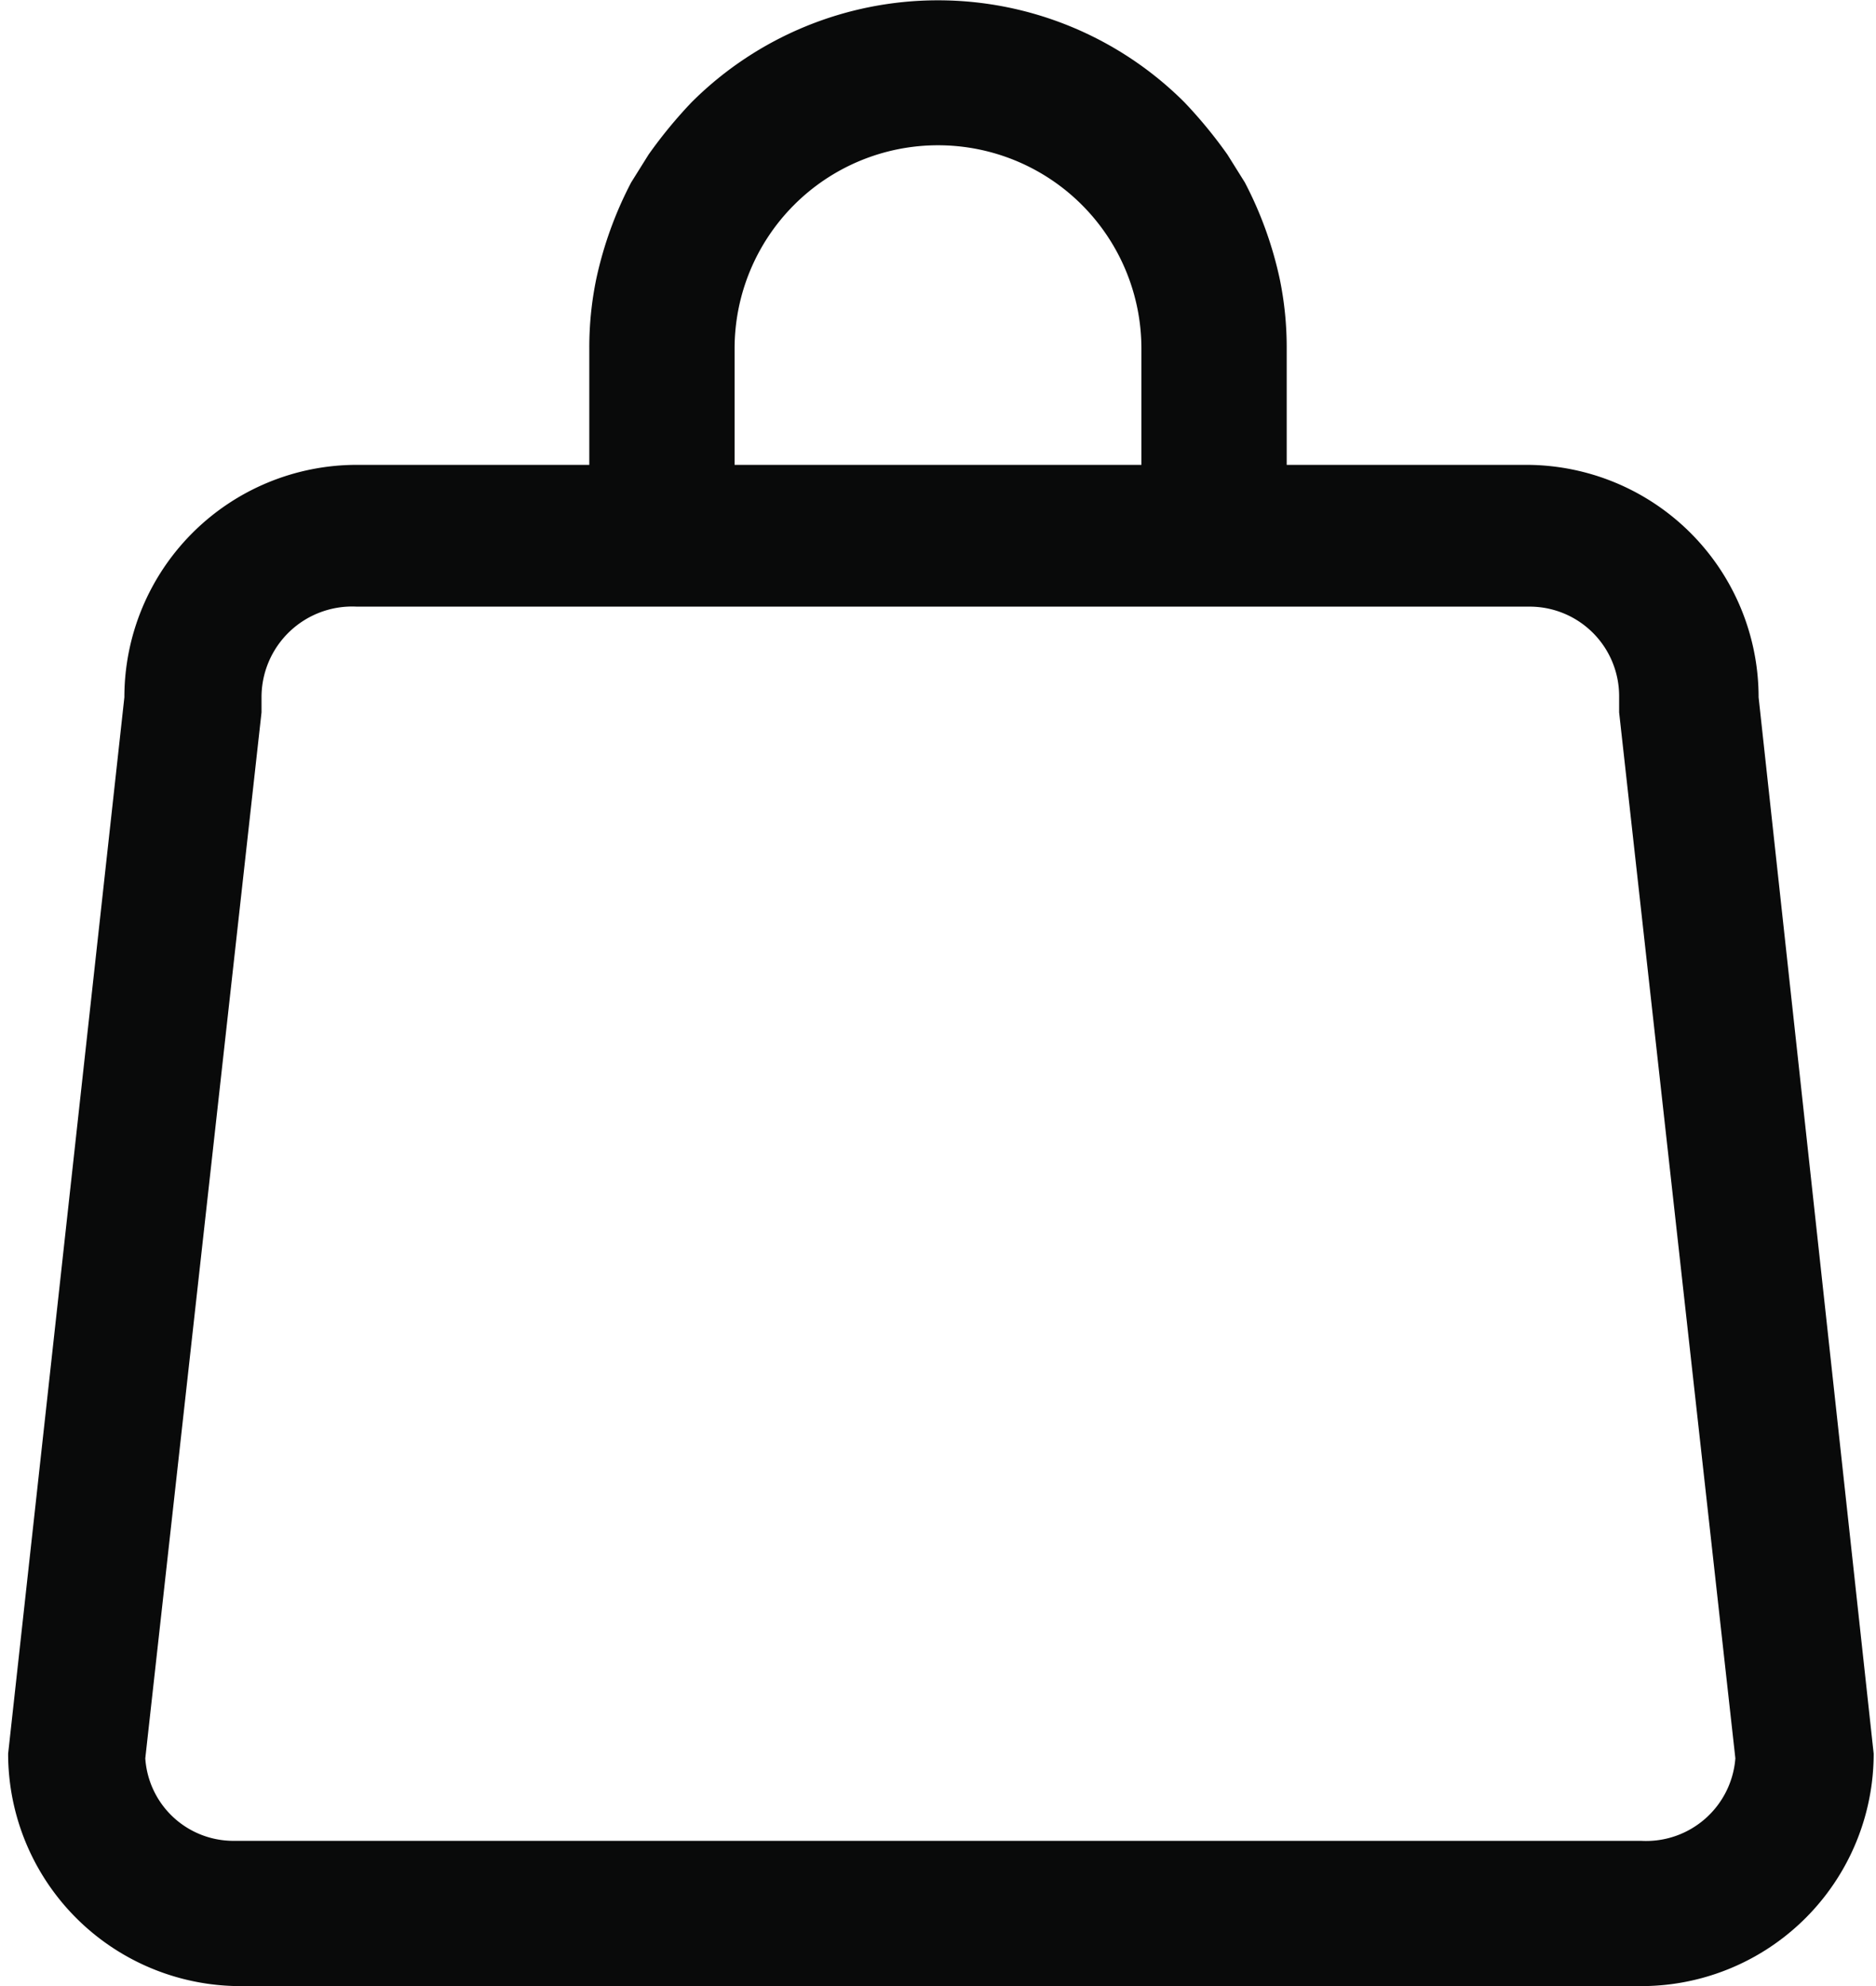
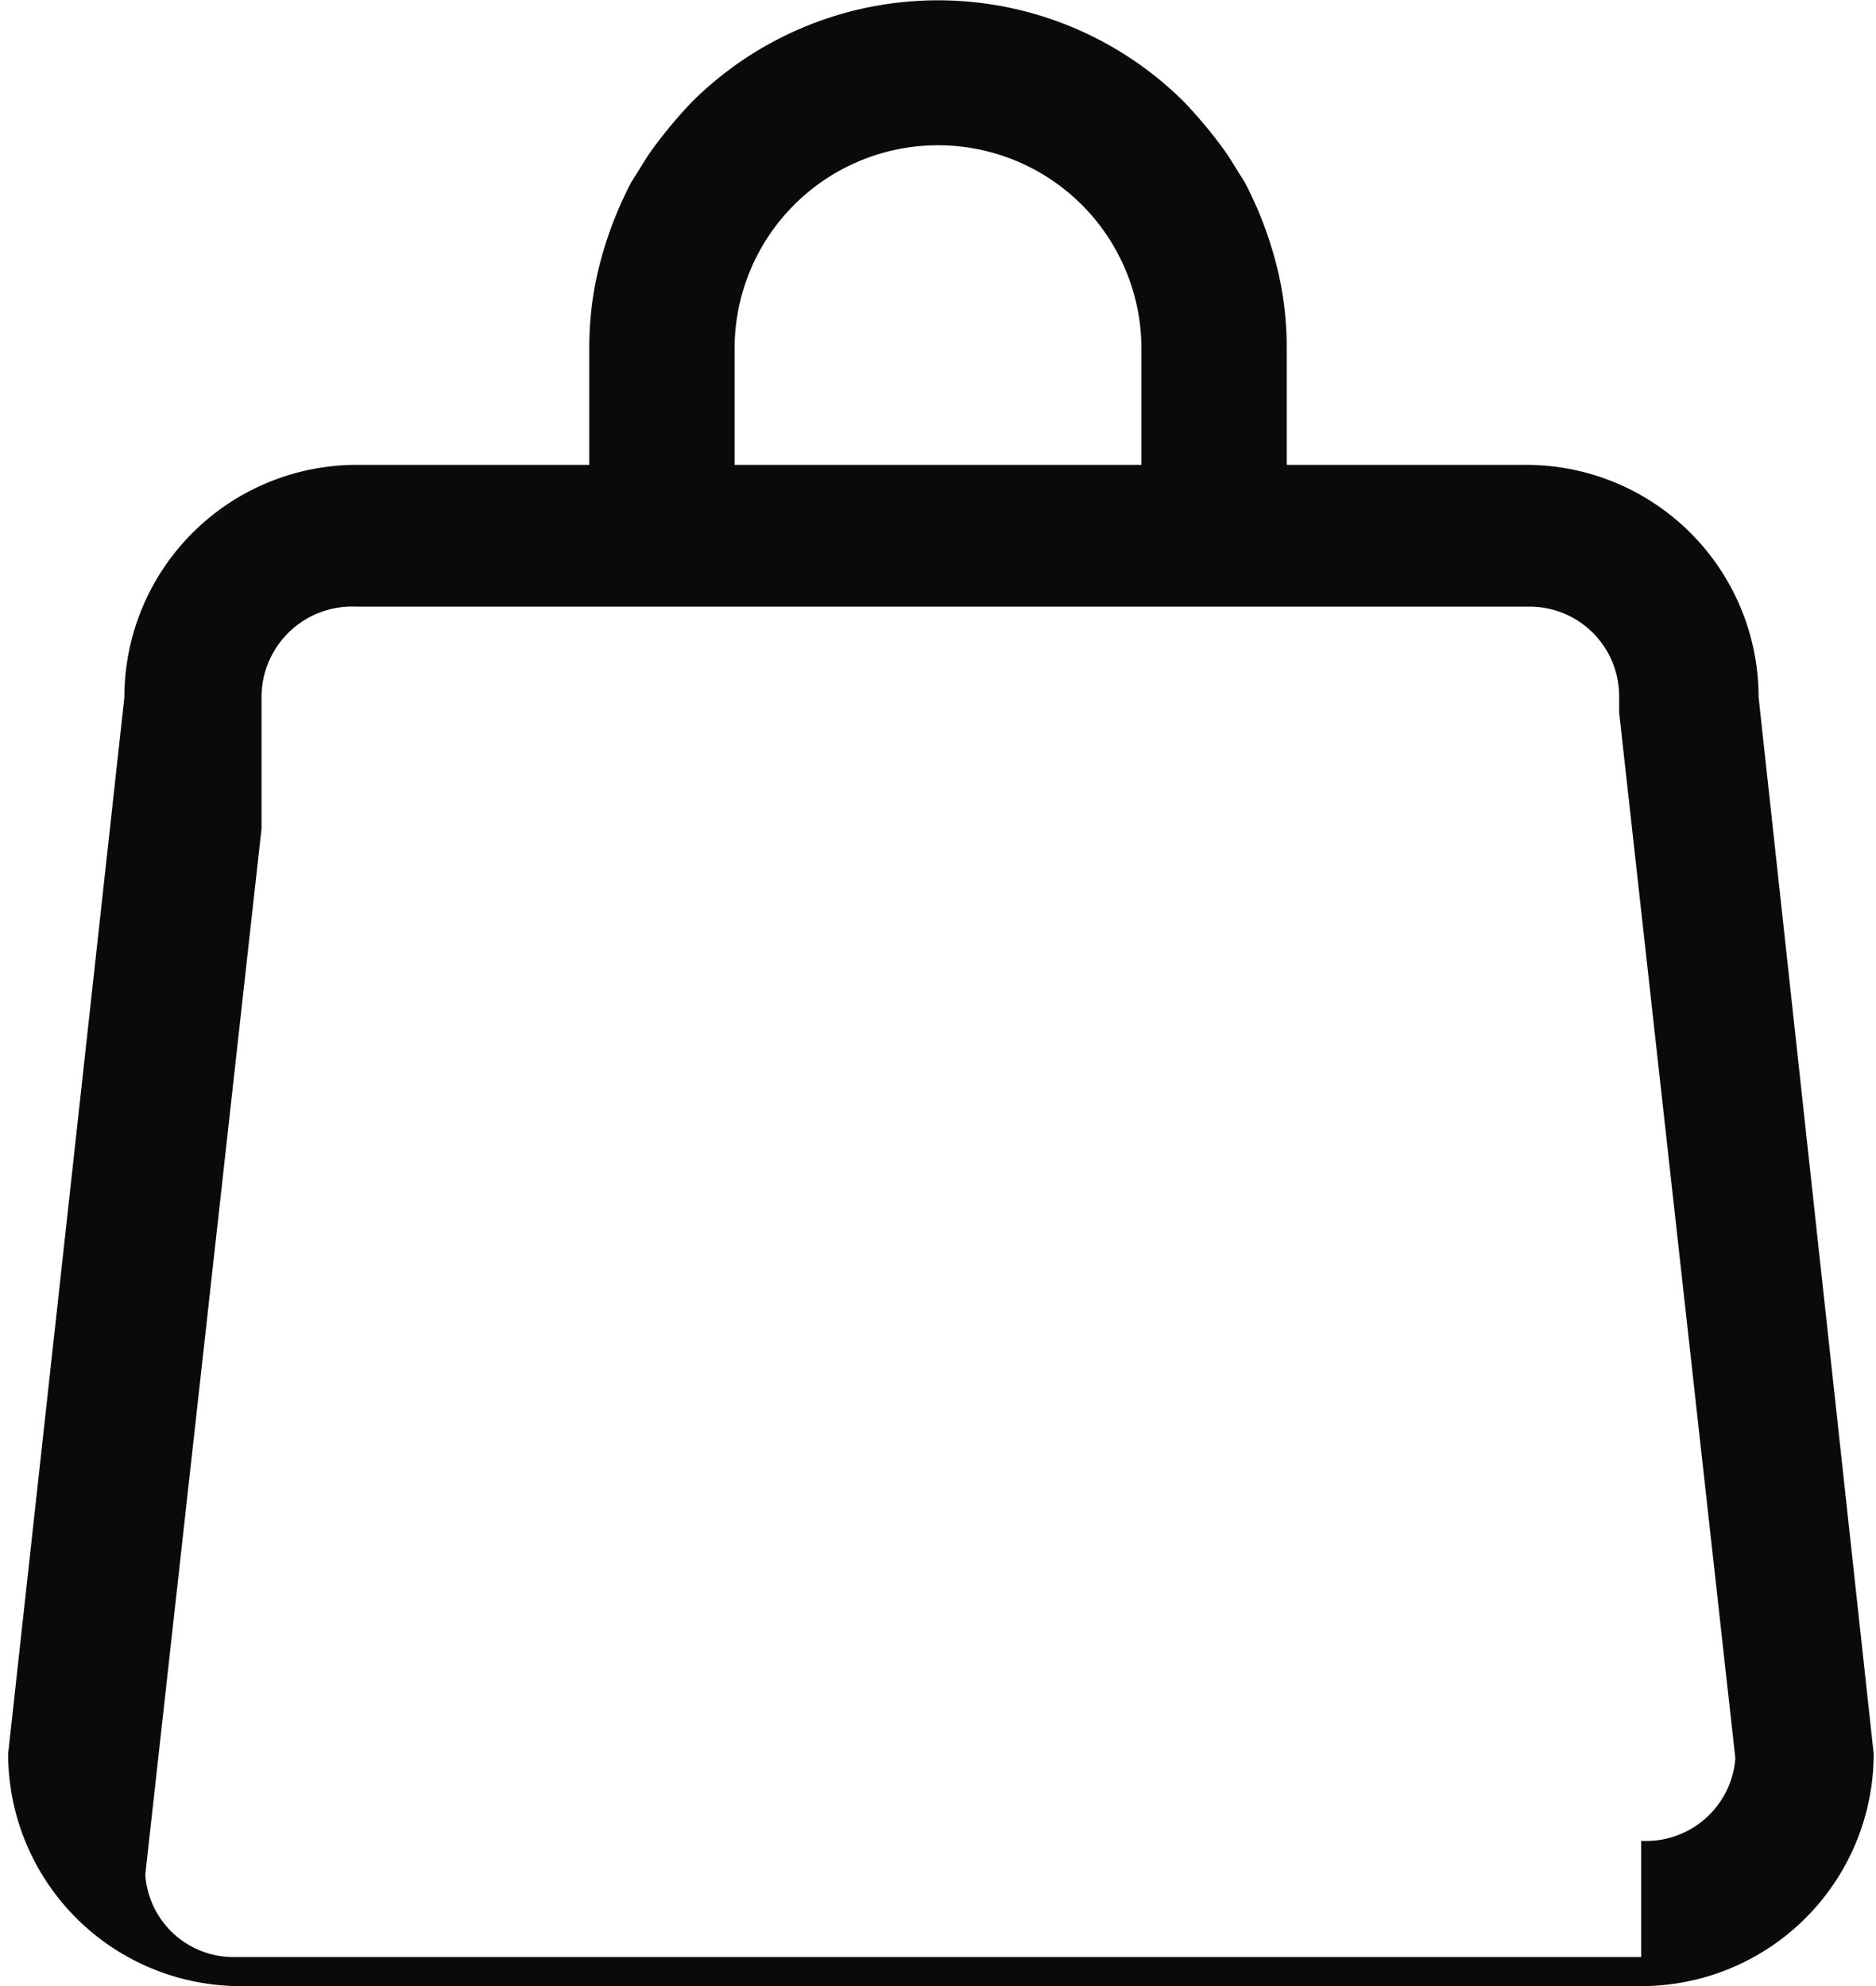
<svg xmlns="http://www.w3.org/2000/svg" id="Ebene_1" data-name="Ebene 1" viewBox="0 0 16.14 17.09">
  <defs>
    <style>.cls-1{fill:#090a0a;}</style>
  </defs>
-   <path class="cls-1" d="M19.06,11a2,2,0,0,0-2-2H15V8a2.91,2.91,0,0,0-.06-.6,3.28,3.28,0,0,0-.3-.83l-.15-.24a4,4,0,0,0-.37-.45,3,3,0,0,0-4.24,0,4,4,0,0,0-.37.45l-.15.24a3.28,3.28,0,0,0-.3.83A2.91,2.91,0,0,0,9,8V9H7a2,2,0,0,0-2,2l-1,9.09a2,2,0,0,0,2,2H18.05a2,2,0,0,0,2-2ZM10.25,8a1.75,1.75,0,0,1,3.5,0V9h-3.5Zm7.8,12.84H5.94a.76.76,0,0,1-.76-.71l1-9V11A.78.78,0,0,1,7,10.22h10.1a.77.77,0,0,1,.76.77v.14l1,9A.77.77,0,0,1,18.05,20.84Z" transform="translate(-3.93 -5)" />
+   <path class="cls-1" d="M19.06,11a2,2,0,0,0-2-2H15V8a2.91,2.91,0,0,0-.06-.6,3.28,3.28,0,0,0-.3-.83l-.15-.24a4,4,0,0,0-.37-.45,3,3,0,0,0-4.24,0,4,4,0,0,0-.37.45l-.15.24a3.28,3.28,0,0,0-.3.83A2.91,2.91,0,0,0,9,8V9H7a2,2,0,0,0-2,2l-1,9.09a2,2,0,0,0,2,2H18.05a2,2,0,0,0,2-2ZM10.25,8a1.75,1.75,0,0,1,3.5,0V9h-3.5m7.8,12.84H5.94a.76.76,0,0,1-.76-.71l1-9V11A.78.78,0,0,1,7,10.22h10.1a.77.77,0,0,1,.76.77v.14l1,9A.77.77,0,0,1,18.05,20.84Z" transform="translate(-3.93 -5)" />
</svg>